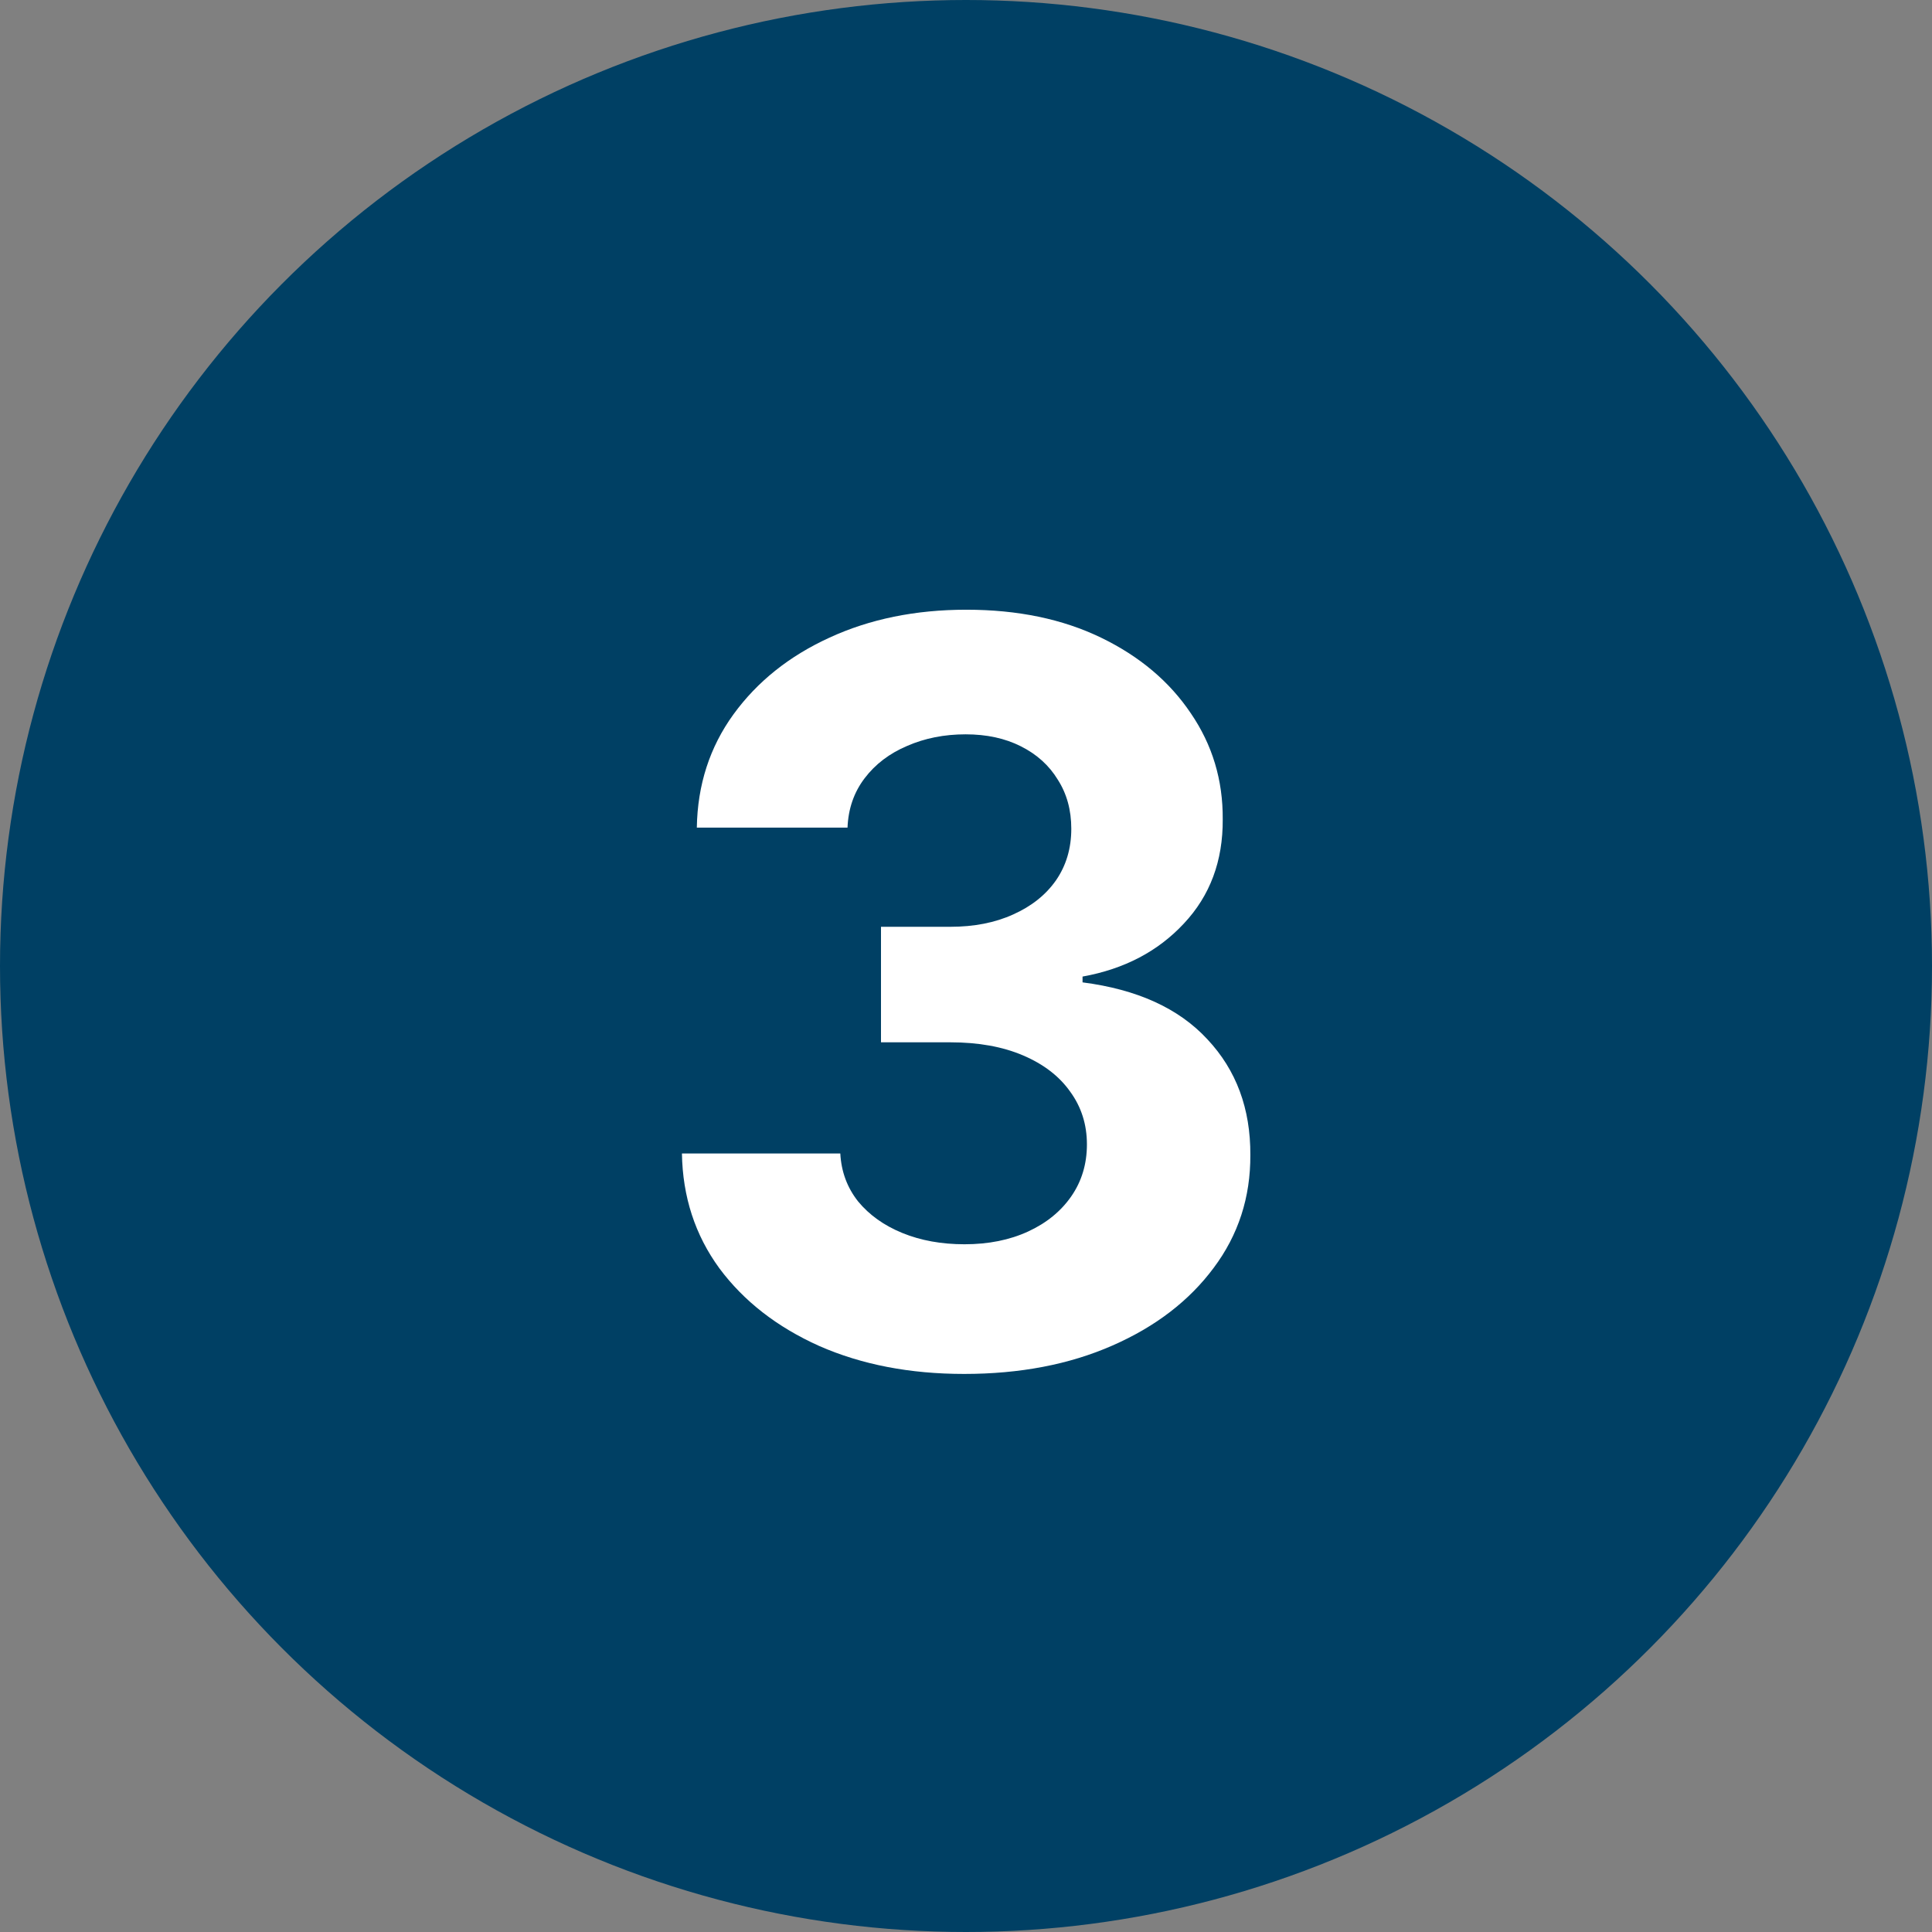
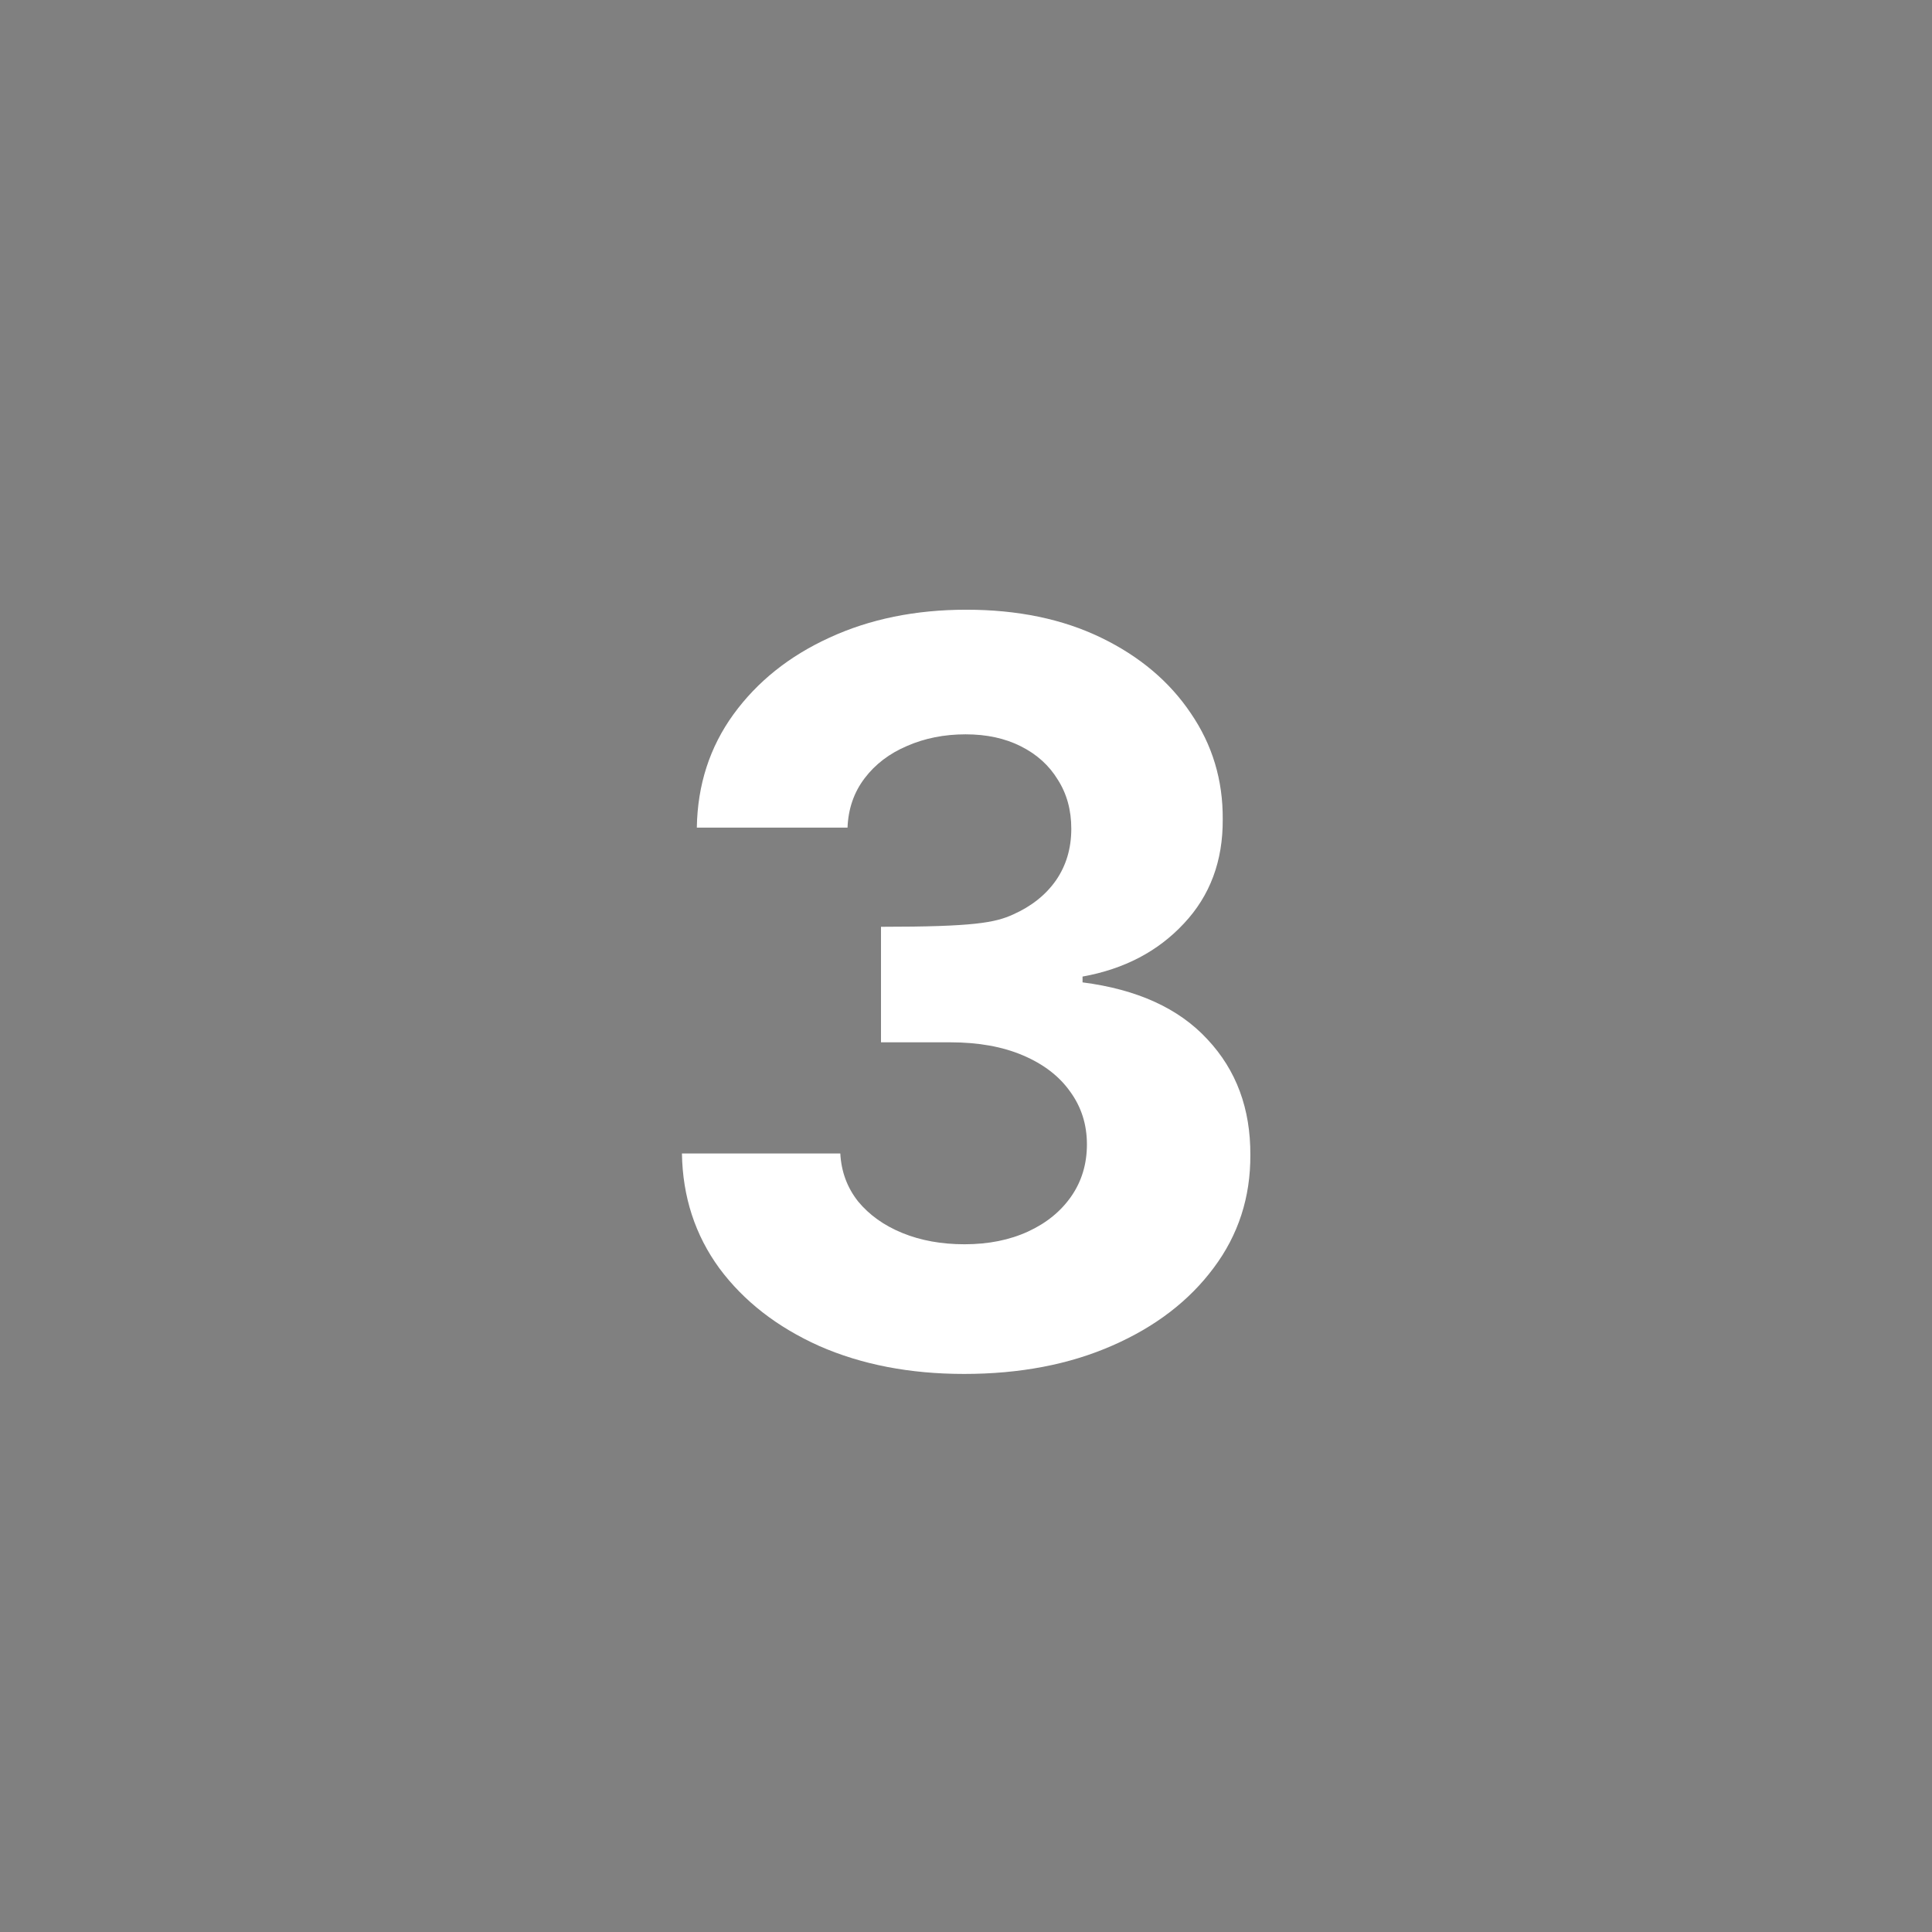
<svg xmlns="http://www.w3.org/2000/svg" width="34" height="34" viewBox="0 0 34 34" fill="none">
  <rect x="0" y="0" width="34" height="34" fill="#808080" stroke="none" />
-   <circle cx="17" cy="17" r="17" fill="#004064" />
-   <path d="M16.967 24.179C16.013 24.179 15.163 24.015 14.417 23.687C13.675 23.354 13.089 22.898 12.659 22.319C12.233 21.735 12.013 21.062 12.001 20.299H14.788C14.805 20.619 14.909 20.9 15.101 21.143C15.297 21.381 15.557 21.567 15.881 21.699C16.204 21.831 16.569 21.897 16.974 21.897C17.395 21.897 17.768 21.822 18.092 21.673C18.416 21.524 18.67 21.317 18.853 21.053C19.036 20.789 19.128 20.484 19.128 20.139C19.128 19.79 19.03 19.481 18.834 19.212C18.642 18.94 18.365 18.727 18.003 18.573C17.645 18.42 17.219 18.343 16.724 18.343H15.504V16.31H16.724C17.142 16.31 17.511 16.238 17.83 16.093C18.154 15.948 18.405 15.748 18.584 15.492C18.763 15.232 18.853 14.93 18.853 14.585C18.853 14.256 18.774 13.969 18.616 13.722C18.463 13.47 18.246 13.274 17.964 13.133C17.687 12.993 17.363 12.923 16.993 12.923C16.618 12.923 16.275 12.991 15.964 13.127C15.653 13.259 15.403 13.449 15.216 13.696C15.028 13.943 14.928 14.233 14.915 14.565H12.263C12.275 13.811 12.491 13.146 12.908 12.571C13.326 11.996 13.888 11.546 14.596 11.222C15.307 10.894 16.111 10.73 17.006 10.73C17.909 10.73 18.7 10.894 19.377 11.222C20.055 11.55 20.581 11.994 20.956 12.552C21.335 13.106 21.523 13.728 21.518 14.418C21.523 15.151 21.295 15.763 20.834 16.253C20.378 16.743 19.784 17.054 19.051 17.186V17.288C20.014 17.412 20.747 17.746 21.25 18.292C21.757 18.833 22.008 19.511 22.004 20.325C22.008 21.07 21.793 21.733 21.359 22.312C20.928 22.892 20.334 23.348 19.575 23.68C18.817 24.013 17.947 24.179 16.967 24.179Z" fill="white" />
+   <path d="M16.967 24.179C16.013 24.179 15.163 24.015 14.417 23.687C13.675 23.354 13.089 22.898 12.659 22.319C12.233 21.735 12.013 21.062 12.001 20.299H14.788C14.805 20.619 14.909 20.9 15.101 21.143C15.297 21.381 15.557 21.567 15.881 21.699C16.204 21.831 16.569 21.897 16.974 21.897C17.395 21.897 17.768 21.822 18.092 21.673C18.416 21.524 18.67 21.317 18.853 21.053C19.036 20.789 19.128 20.484 19.128 20.139C19.128 19.79 19.03 19.481 18.834 19.212C18.642 18.94 18.365 18.727 18.003 18.573C17.645 18.42 17.219 18.343 16.724 18.343H15.504V16.31C17.142 16.31 17.511 16.238 17.83 16.093C18.154 15.948 18.405 15.748 18.584 15.492C18.763 15.232 18.853 14.93 18.853 14.585C18.853 14.256 18.774 13.969 18.616 13.722C18.463 13.47 18.246 13.274 17.964 13.133C17.687 12.993 17.363 12.923 16.993 12.923C16.618 12.923 16.275 12.991 15.964 13.127C15.653 13.259 15.403 13.449 15.216 13.696C15.028 13.943 14.928 14.233 14.915 14.565H12.263C12.275 13.811 12.491 13.146 12.908 12.571C13.326 11.996 13.888 11.546 14.596 11.222C15.307 10.894 16.111 10.73 17.006 10.73C17.909 10.73 18.7 10.894 19.377 11.222C20.055 11.55 20.581 11.994 20.956 12.552C21.335 13.106 21.523 13.728 21.518 14.418C21.523 15.151 21.295 15.763 20.834 16.253C20.378 16.743 19.784 17.054 19.051 17.186V17.288C20.014 17.412 20.747 17.746 21.25 18.292C21.757 18.833 22.008 19.511 22.004 20.325C22.008 21.07 21.793 21.733 21.359 22.312C20.928 22.892 20.334 23.348 19.575 23.68C18.817 24.013 17.947 24.179 16.967 24.179Z" fill="white" />
</svg>